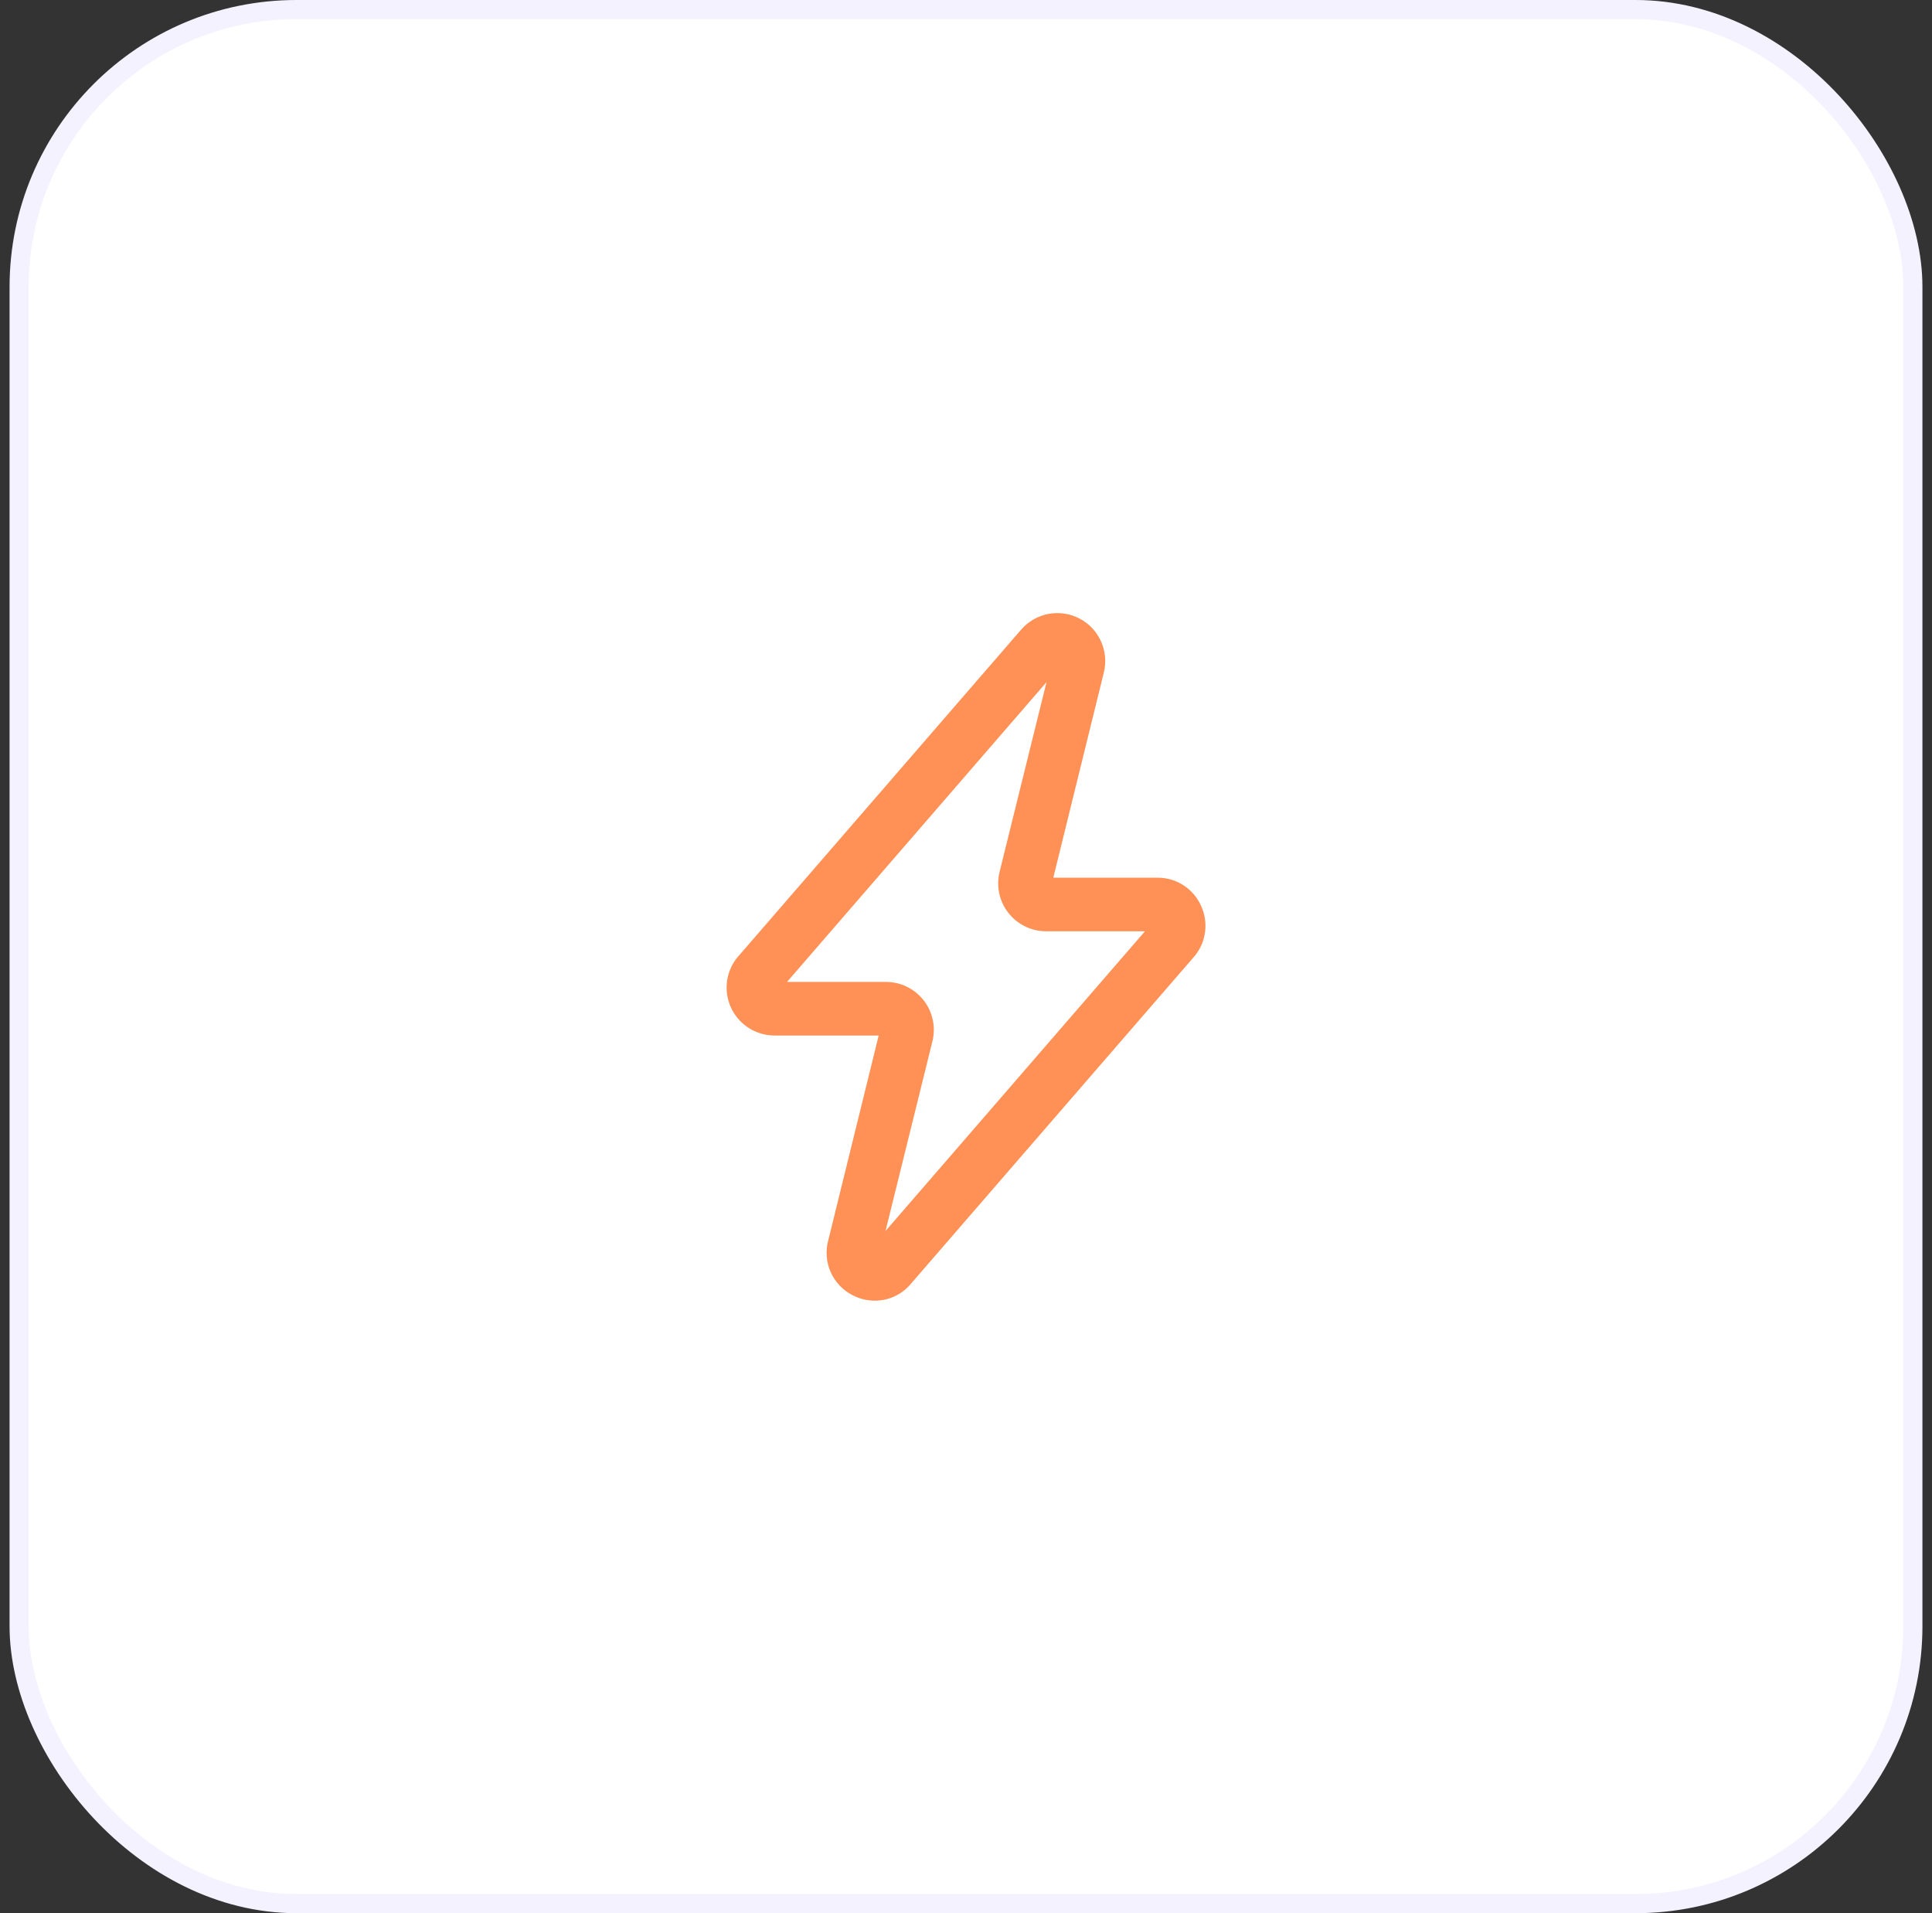
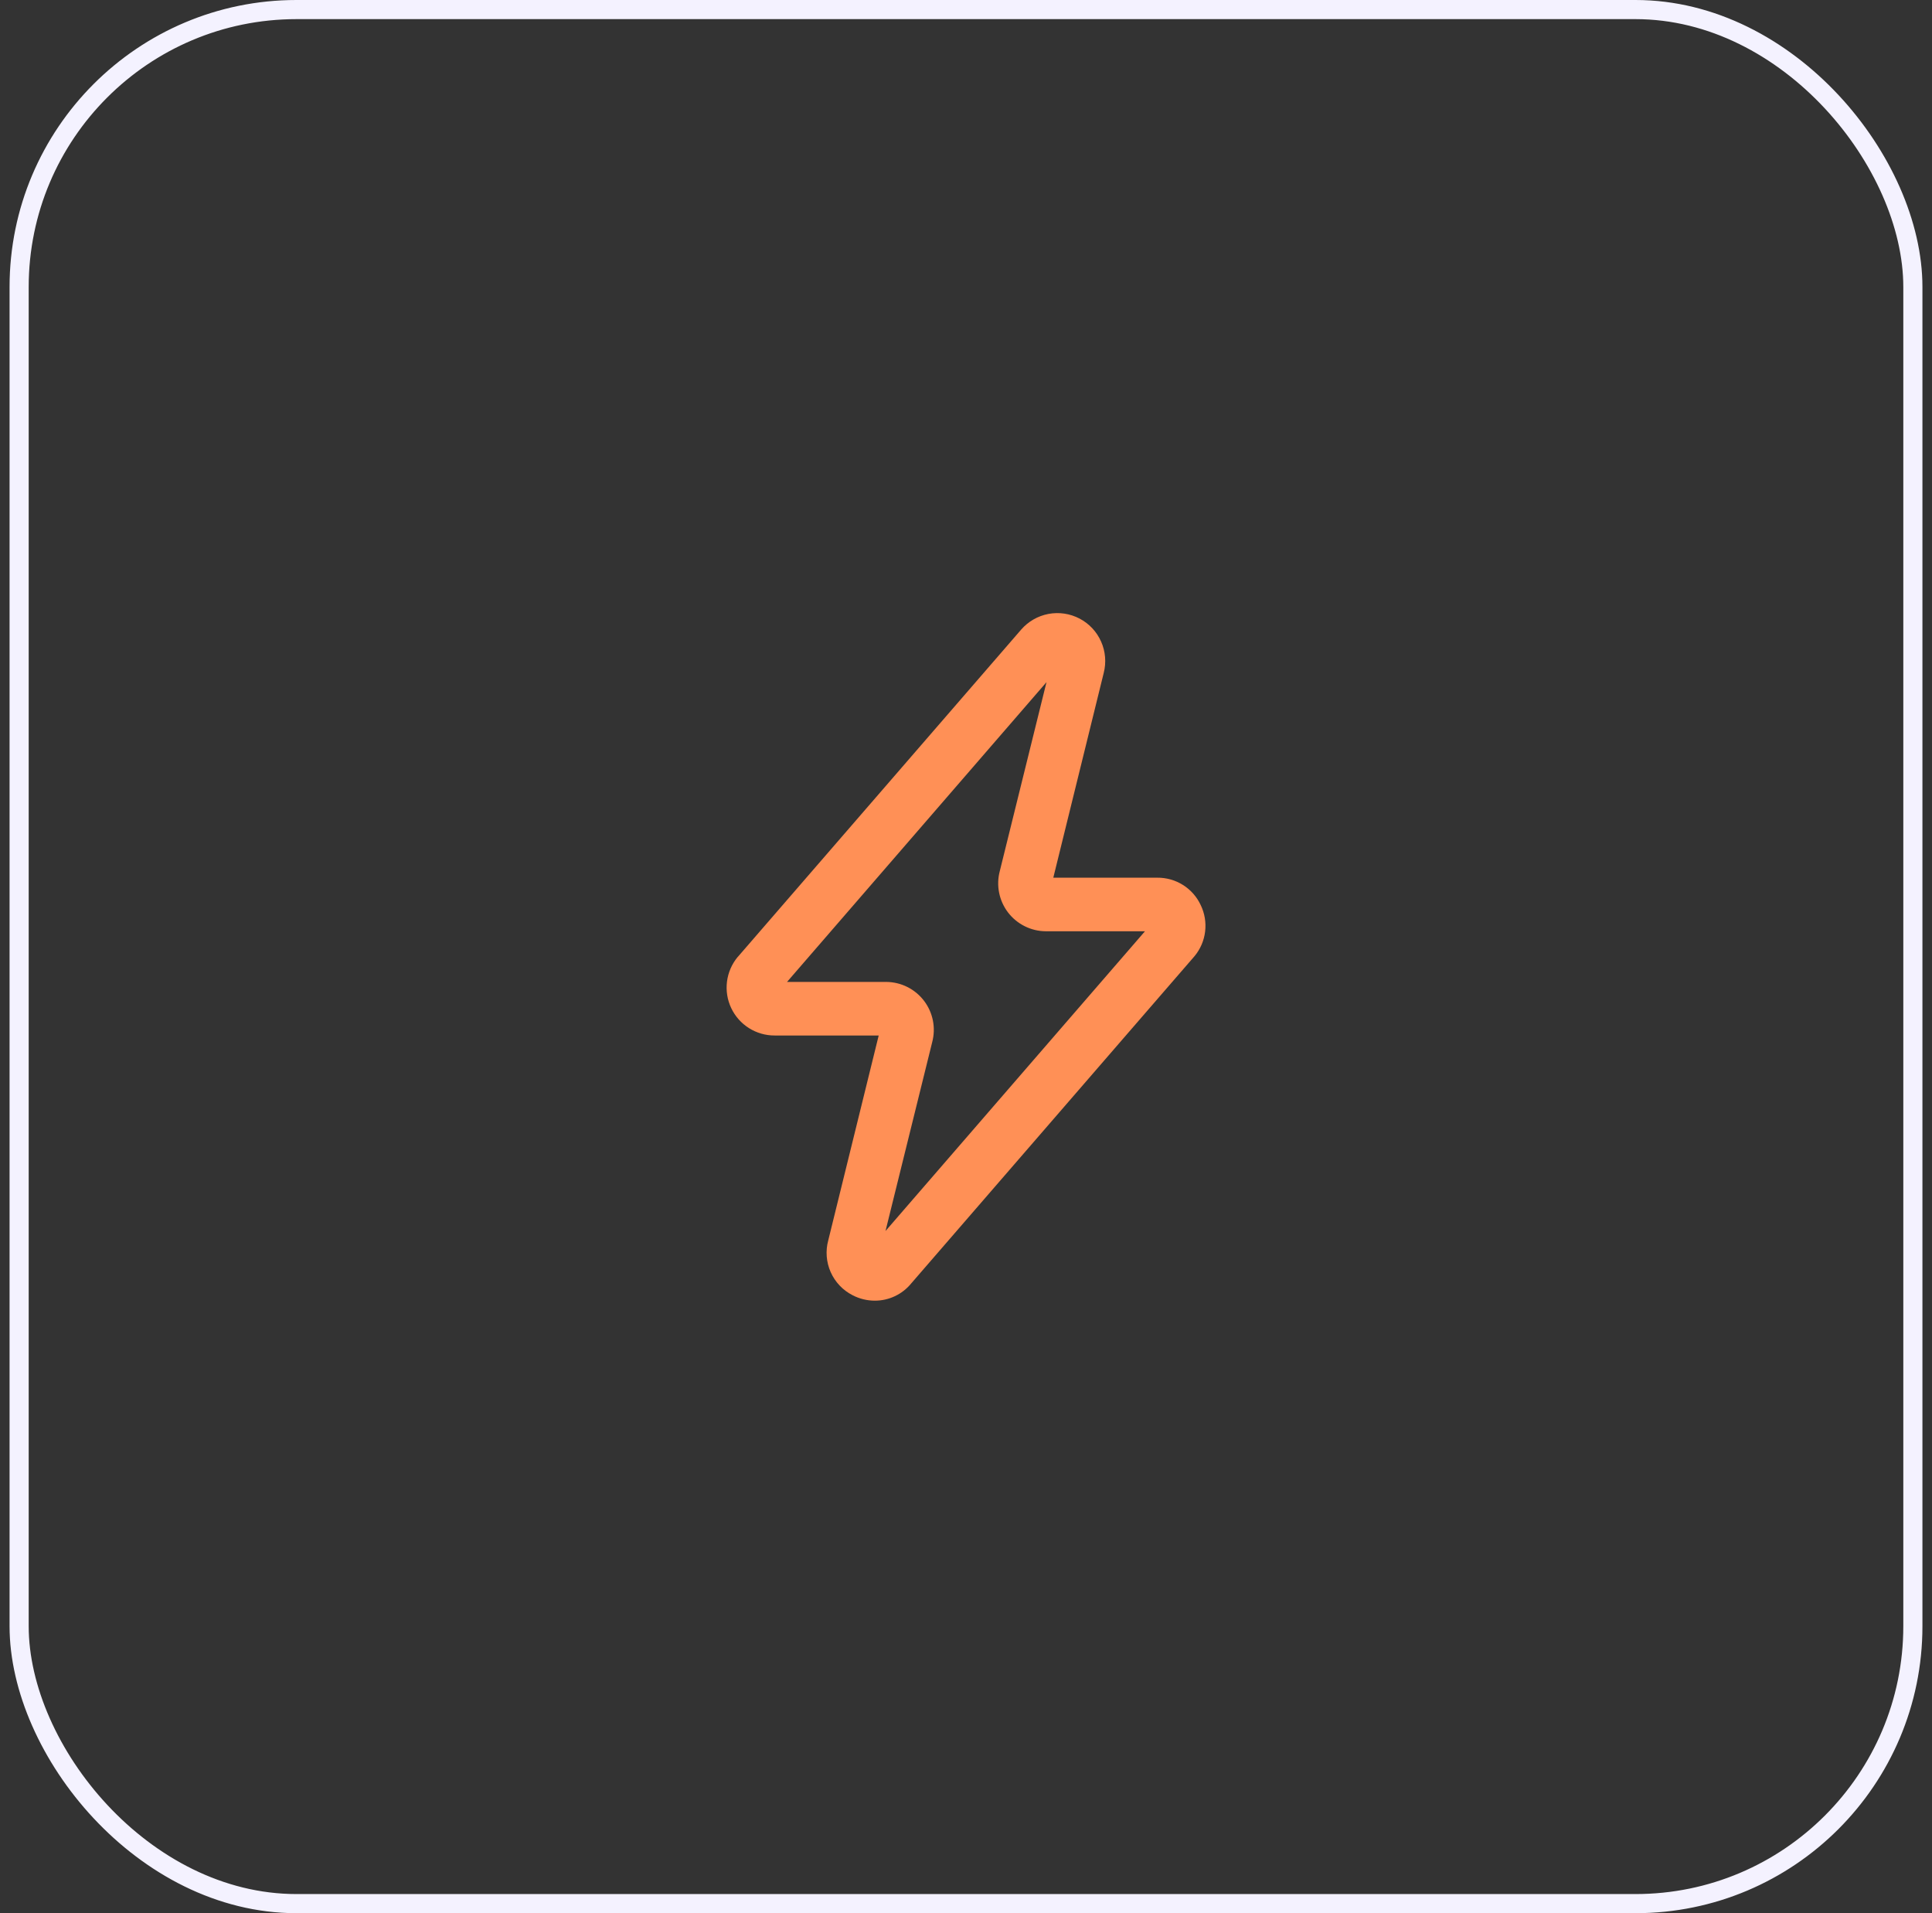
<svg xmlns="http://www.w3.org/2000/svg" width="101" height="100" viewBox="0 0 101 100" fill="none">
  <rect x="0" y="0" width="101" height="100" fill="#333333" stroke="none" />
-   <rect x="1" y="0.5" width="99" height="99" rx="14.5" fill="white" />
  <rect x="1" y="0.5" width="99" height="99" rx="14.5" stroke="#F4F2FF" />
  <path d="M62.772 47.312C62.572 46.879 62.251 46.514 61.848 46.259C61.445 46.004 60.977 45.871 60.5 45.876H55.064L57.7 35.172C57.84 34.626 57.792 34.048 57.562 33.533C57.333 33.017 56.937 32.594 56.438 32.333C55.938 32.071 55.365 31.985 54.811 32.089C54.257 32.194 53.754 32.482 53.384 32.908L38.584 50L38.56 50.024C38.257 50.391 38.064 50.837 38.005 51.309C37.946 51.781 38.022 52.261 38.226 52.691C38.43 53.121 38.752 53.485 39.154 53.738C39.557 53.992 40.024 54.126 40.5 54.124H45.936L43.3 64.828C43.149 65.38 43.194 65.967 43.425 66.49C43.657 67.013 44.062 67.441 44.572 67.7C44.93 67.886 45.328 67.984 45.732 67.984C46.094 67.985 46.452 67.906 46.78 67.751C47.108 67.597 47.398 67.372 47.628 67.092L62.452 49.972C62.754 49.605 62.945 49.16 63.001 48.689C63.058 48.217 62.978 47.739 62.772 47.312ZM46.292 64.344L48.732 54.476C48.831 54.106 48.844 53.719 48.77 53.344C48.696 52.969 48.537 52.615 48.306 52.311C48.074 52.007 47.775 51.759 47.433 51.588C47.091 51.417 46.714 51.327 46.332 51.324H41.144L54.708 35.656L52.268 45.524C52.169 45.893 52.156 46.281 52.23 46.656C52.304 47.031 52.463 47.385 52.694 47.689C52.926 47.993 53.224 48.24 53.567 48.411C53.909 48.583 54.285 48.673 54.668 48.676H59.856L46.292 64.344Z" fill="#FF9056" />
</svg>